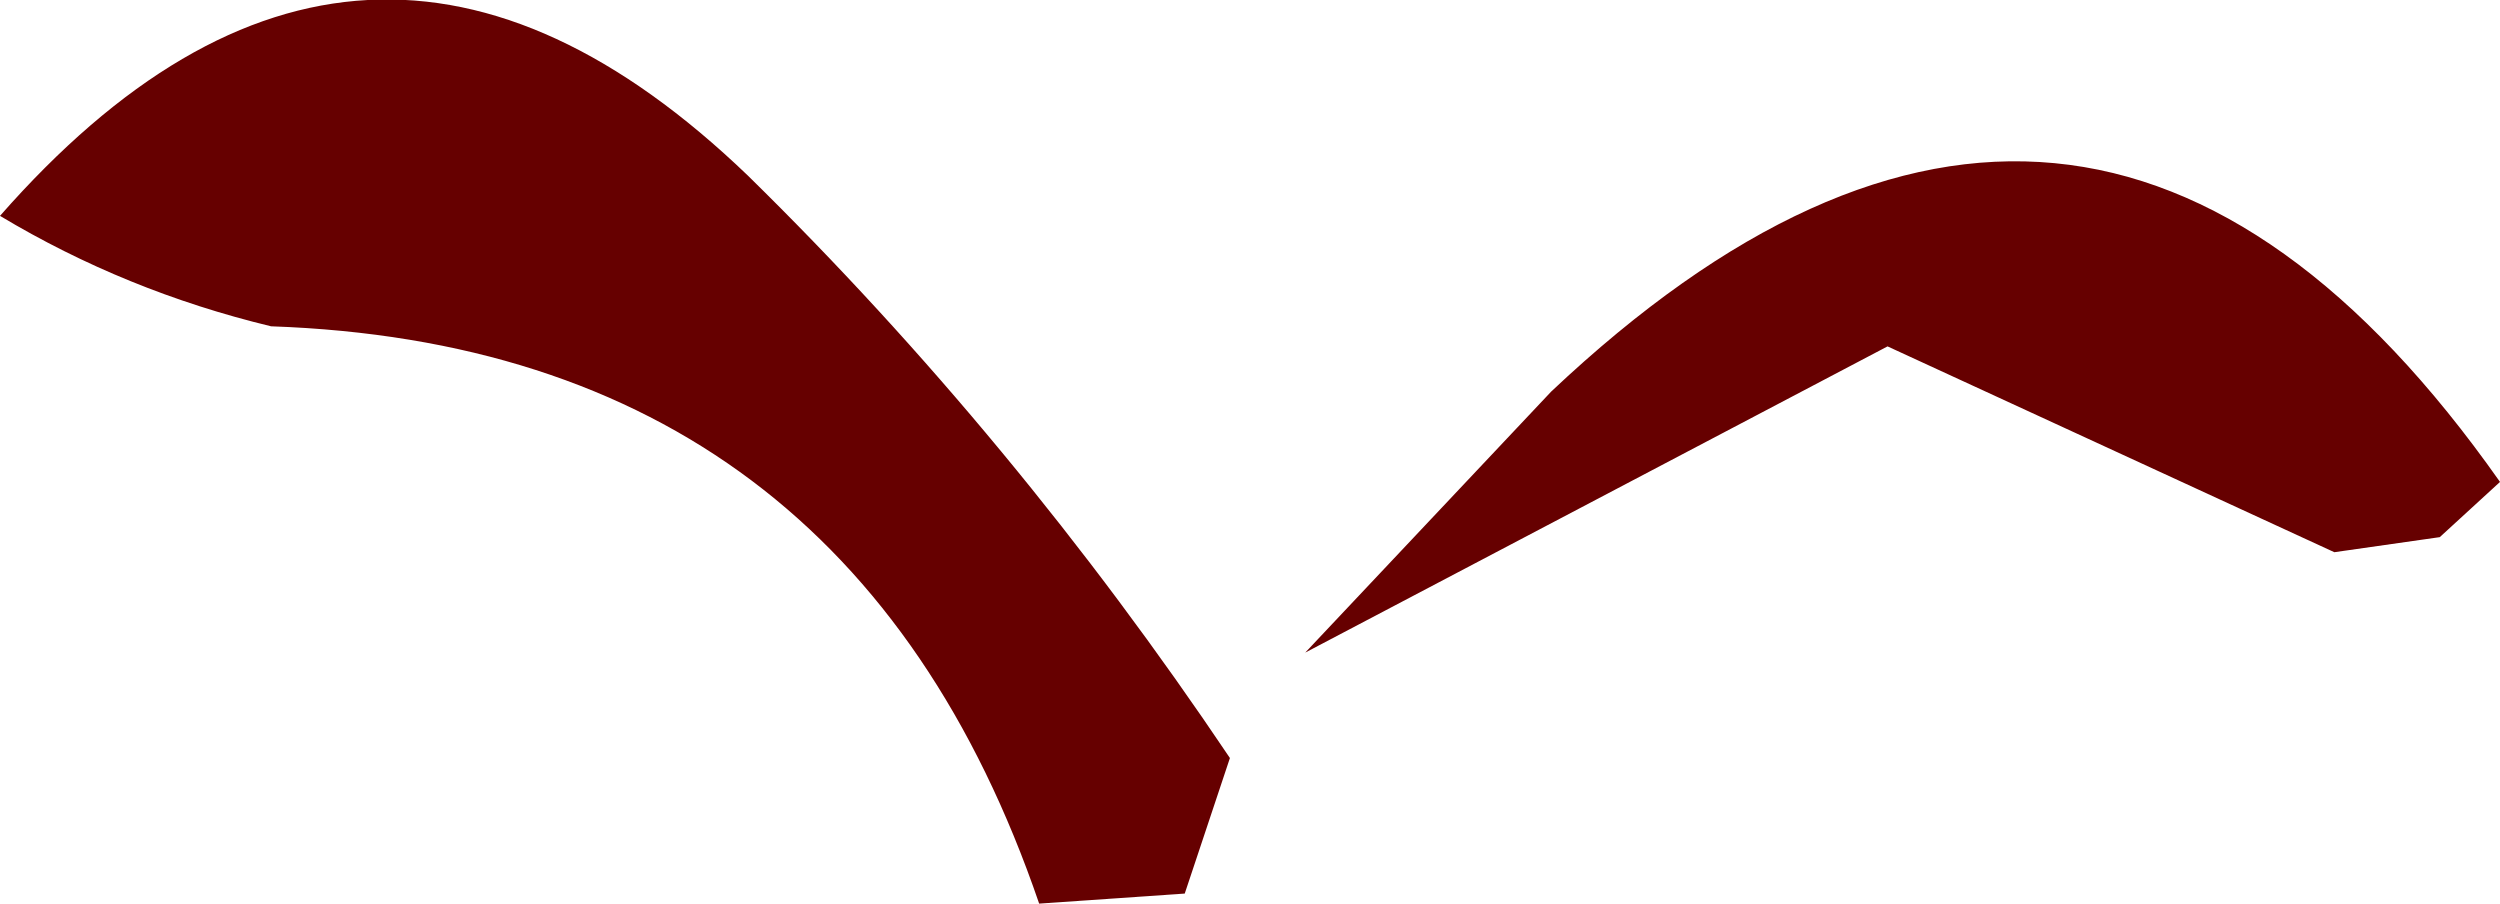
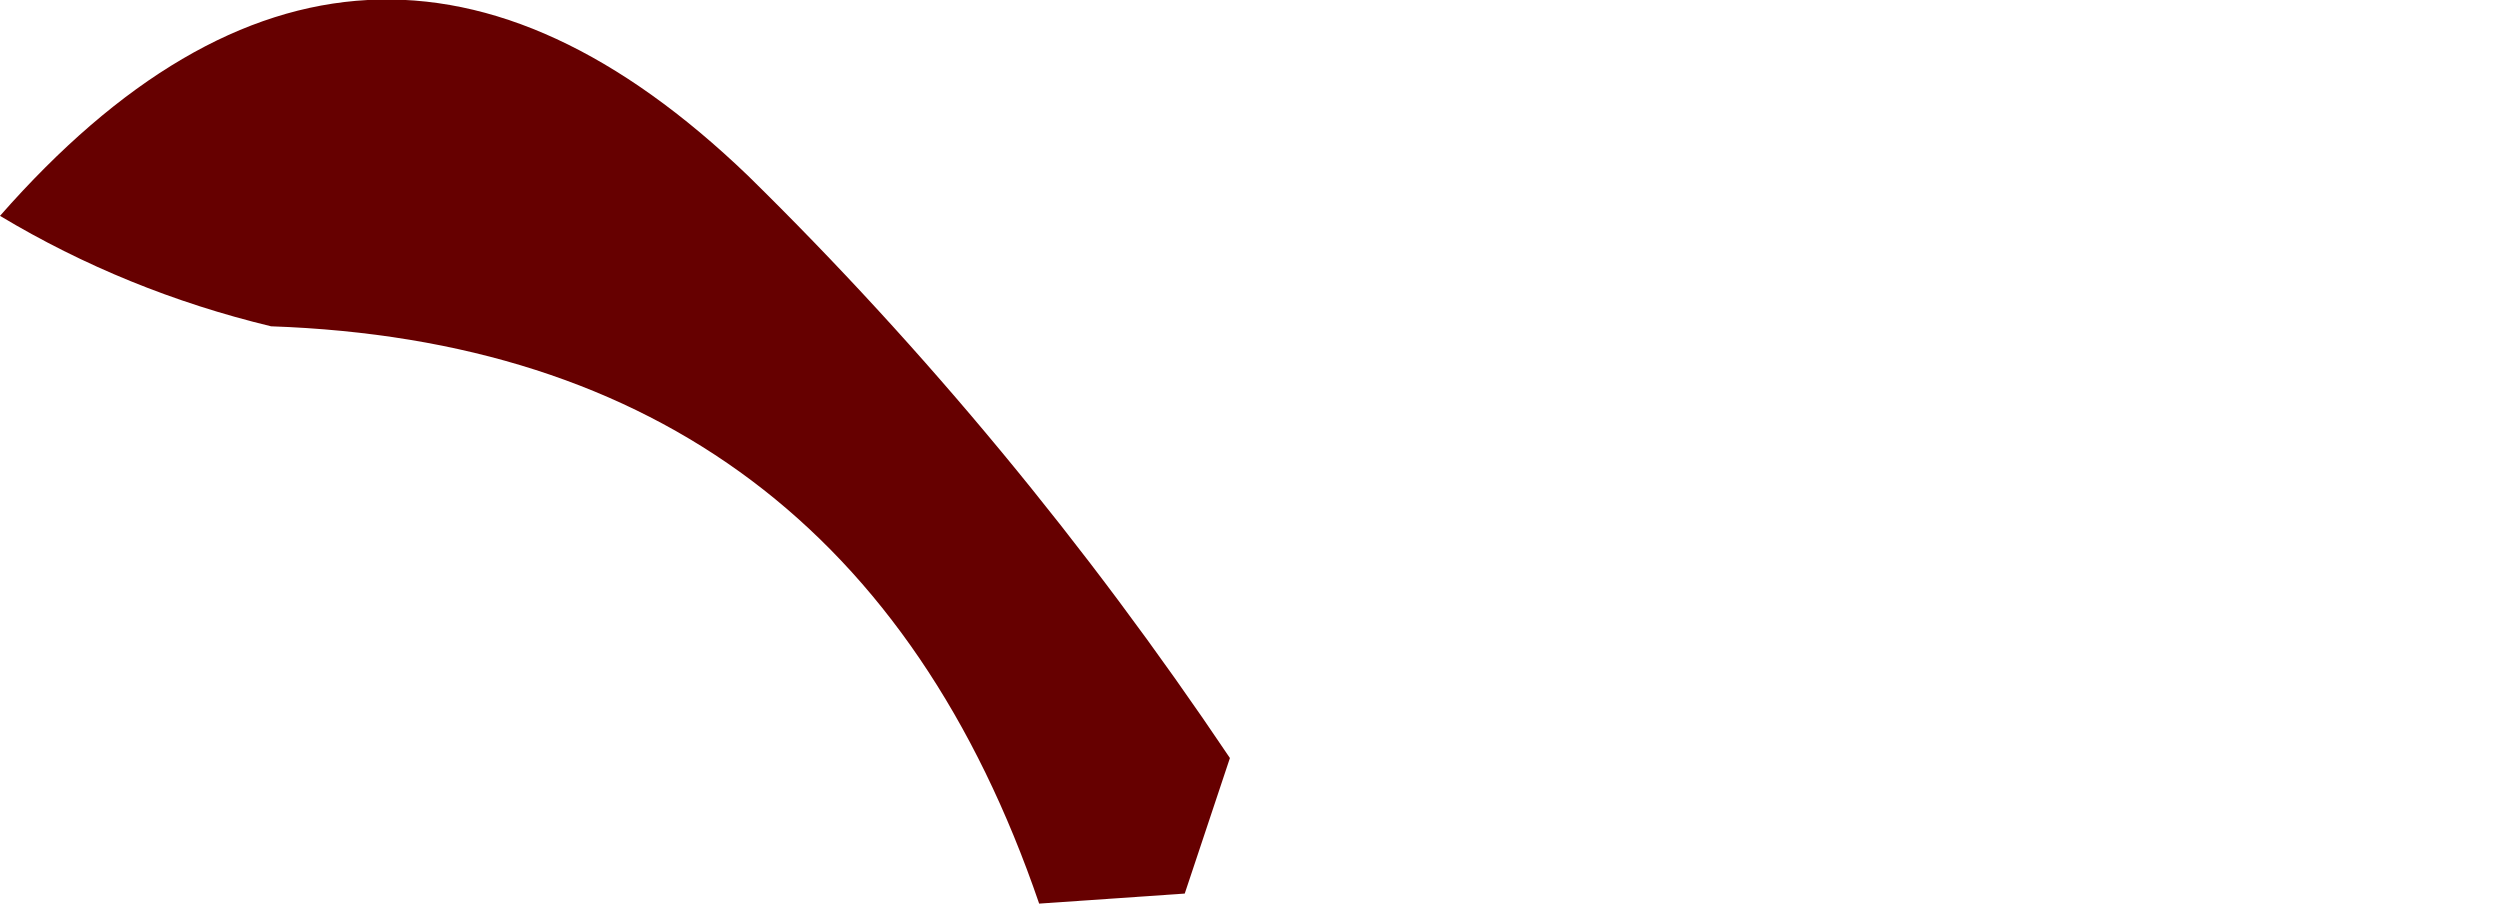
<svg xmlns="http://www.w3.org/2000/svg" height="9.0px" width="24.9px">
  <g transform="matrix(1.0, 0.0, 0.0, 1.0, 12.45, 4.5)">
-     <path d="M12.45 0.3 L11.85 0.85 10.8 1.0 6.35 -1.05 0.55 2.0 3.0 -0.6 Q8.3 -5.6 12.45 0.3 M-12.45 -2.35 Q-8.85 -6.45 -5.0 -2.75 -2.35 -0.15 -0.2 3.05 L-0.65 4.4 -2.1 4.5 Q-4.0 -1.05 -9.75 -1.25 -11.2 -1.6 -12.45 -2.35" fill="#660000" fill-rule="evenodd" stroke="none" />
+     <path d="M12.45 0.3 Q8.3 -5.6 12.45 0.3 M-12.45 -2.35 Q-8.85 -6.45 -5.0 -2.75 -2.35 -0.15 -0.2 3.05 L-0.65 4.4 -2.1 4.5 Q-4.0 -1.05 -9.75 -1.25 -11.2 -1.6 -12.45 -2.35" fill="#660000" fill-rule="evenodd" stroke="none" />
  </g>
</svg>